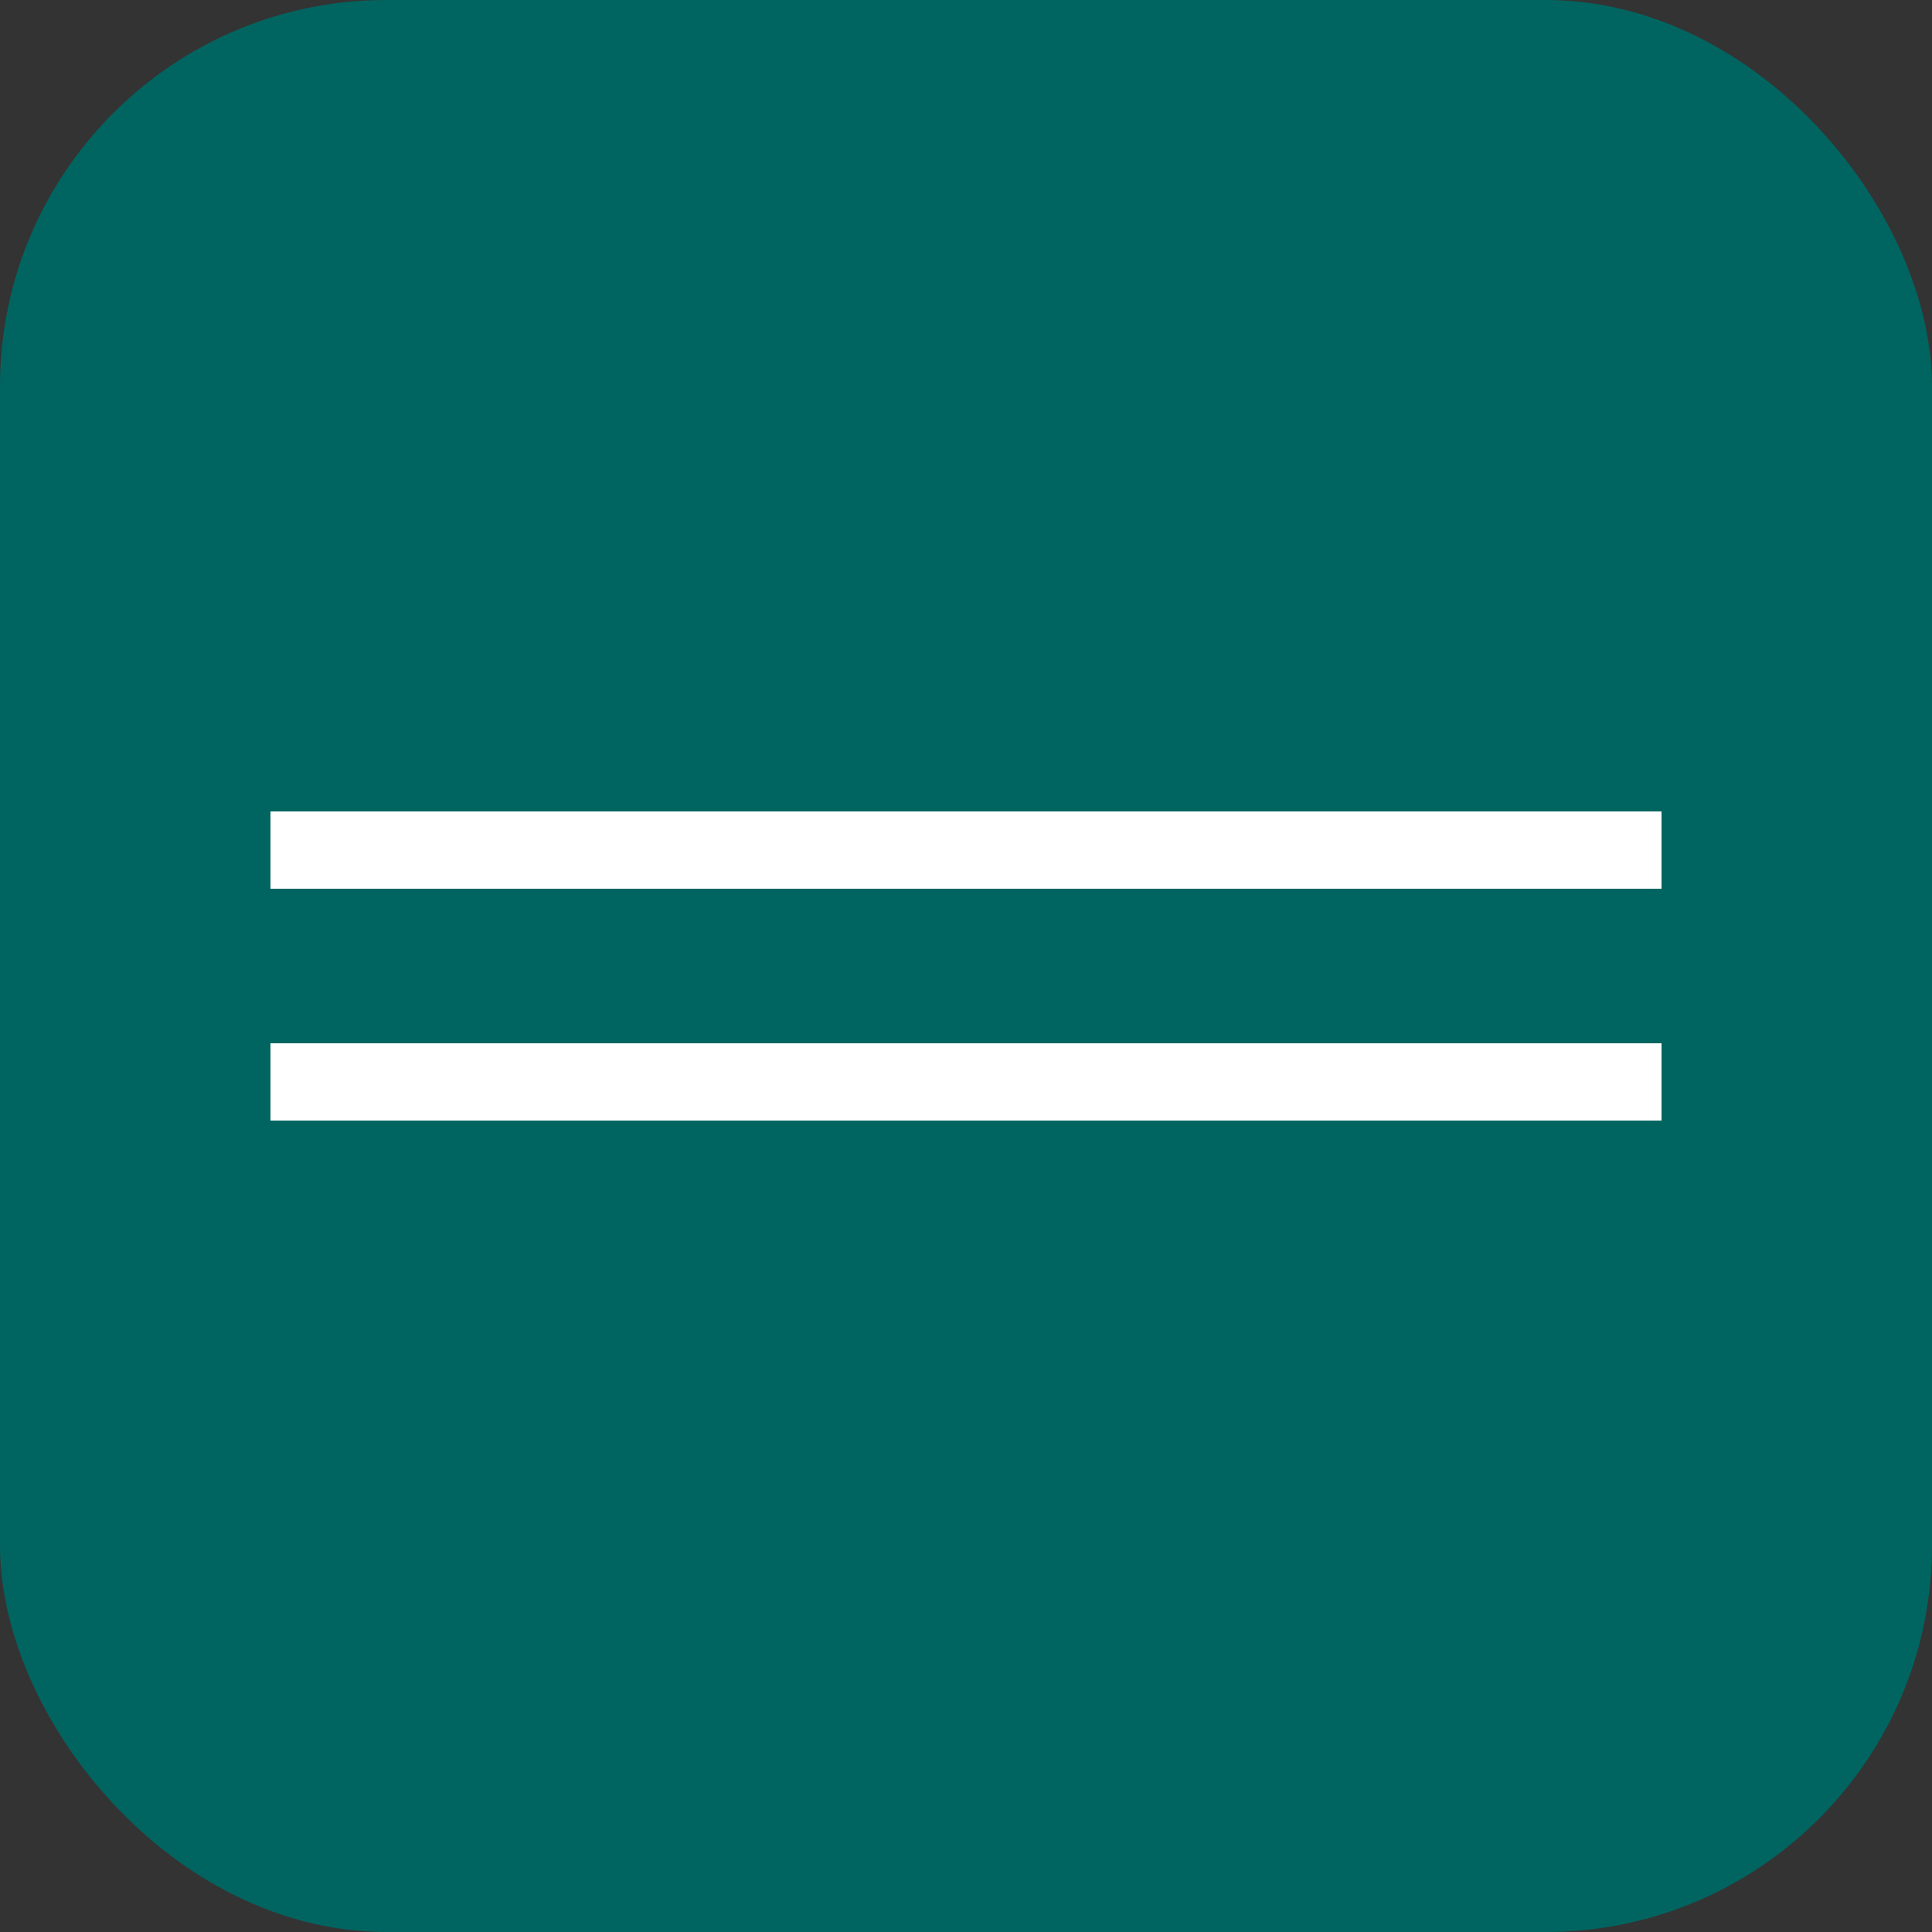
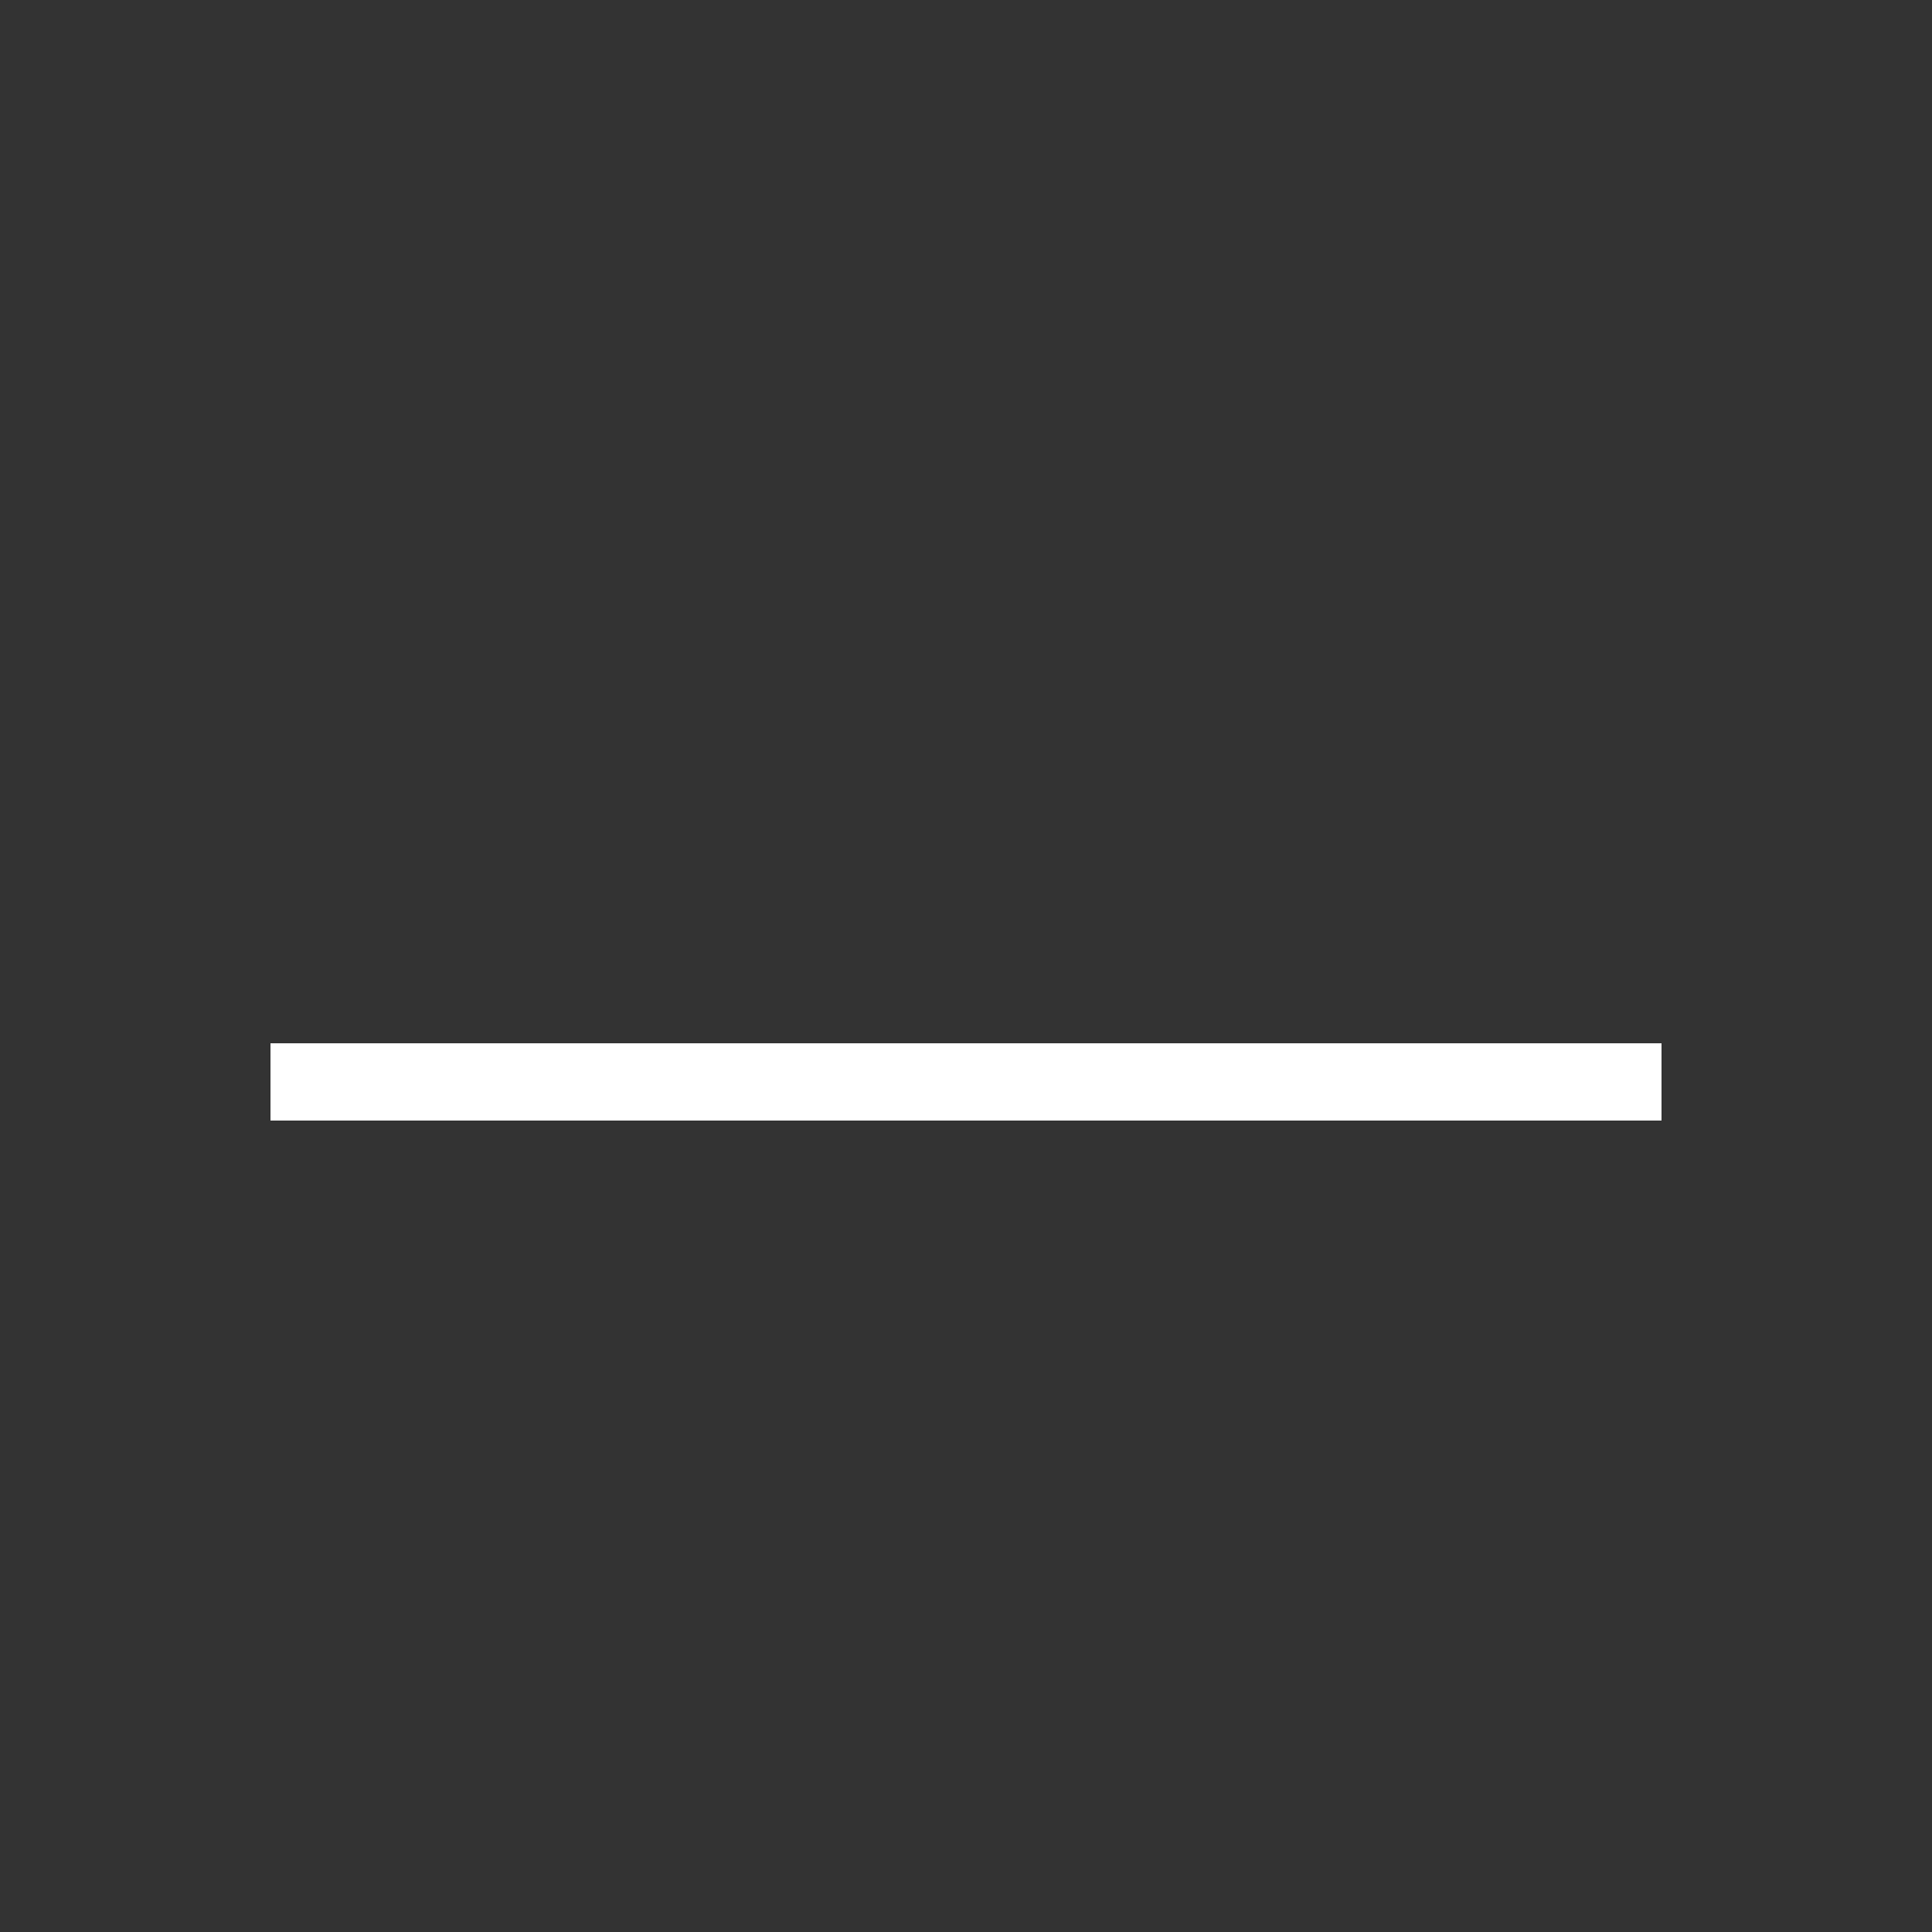
<svg xmlns="http://www.w3.org/2000/svg" width="25" height="25" viewBox="0 0 25 25" fill="none">
  <rect x="0" y="0" width="25" height="25" fill="#333333" stroke="none" />
-   <rect width="25" height="25" rx="5" fill="#006560" />
-   <path d="M4 11H21" stroke="white" stroke-linecap="square" />
  <path d="M4 14H21" stroke="white" stroke-linecap="square" />
</svg>